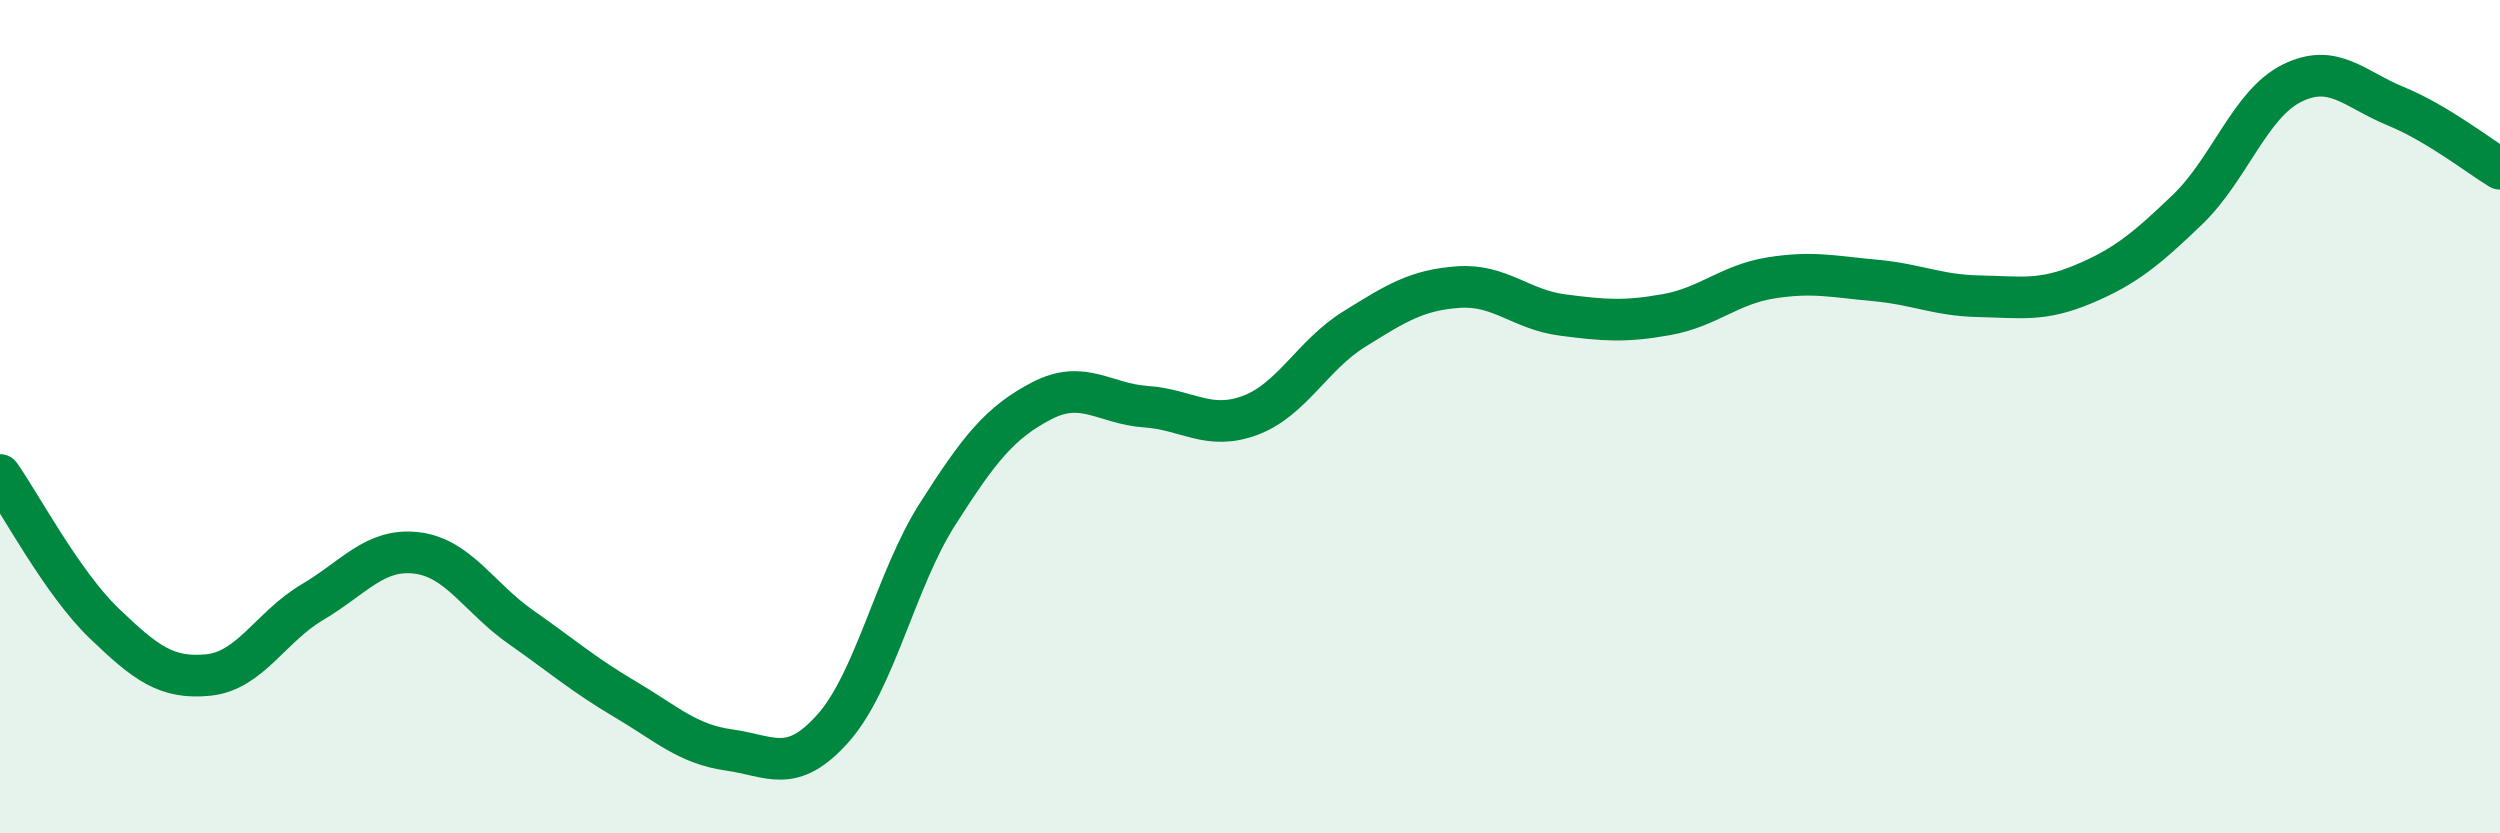
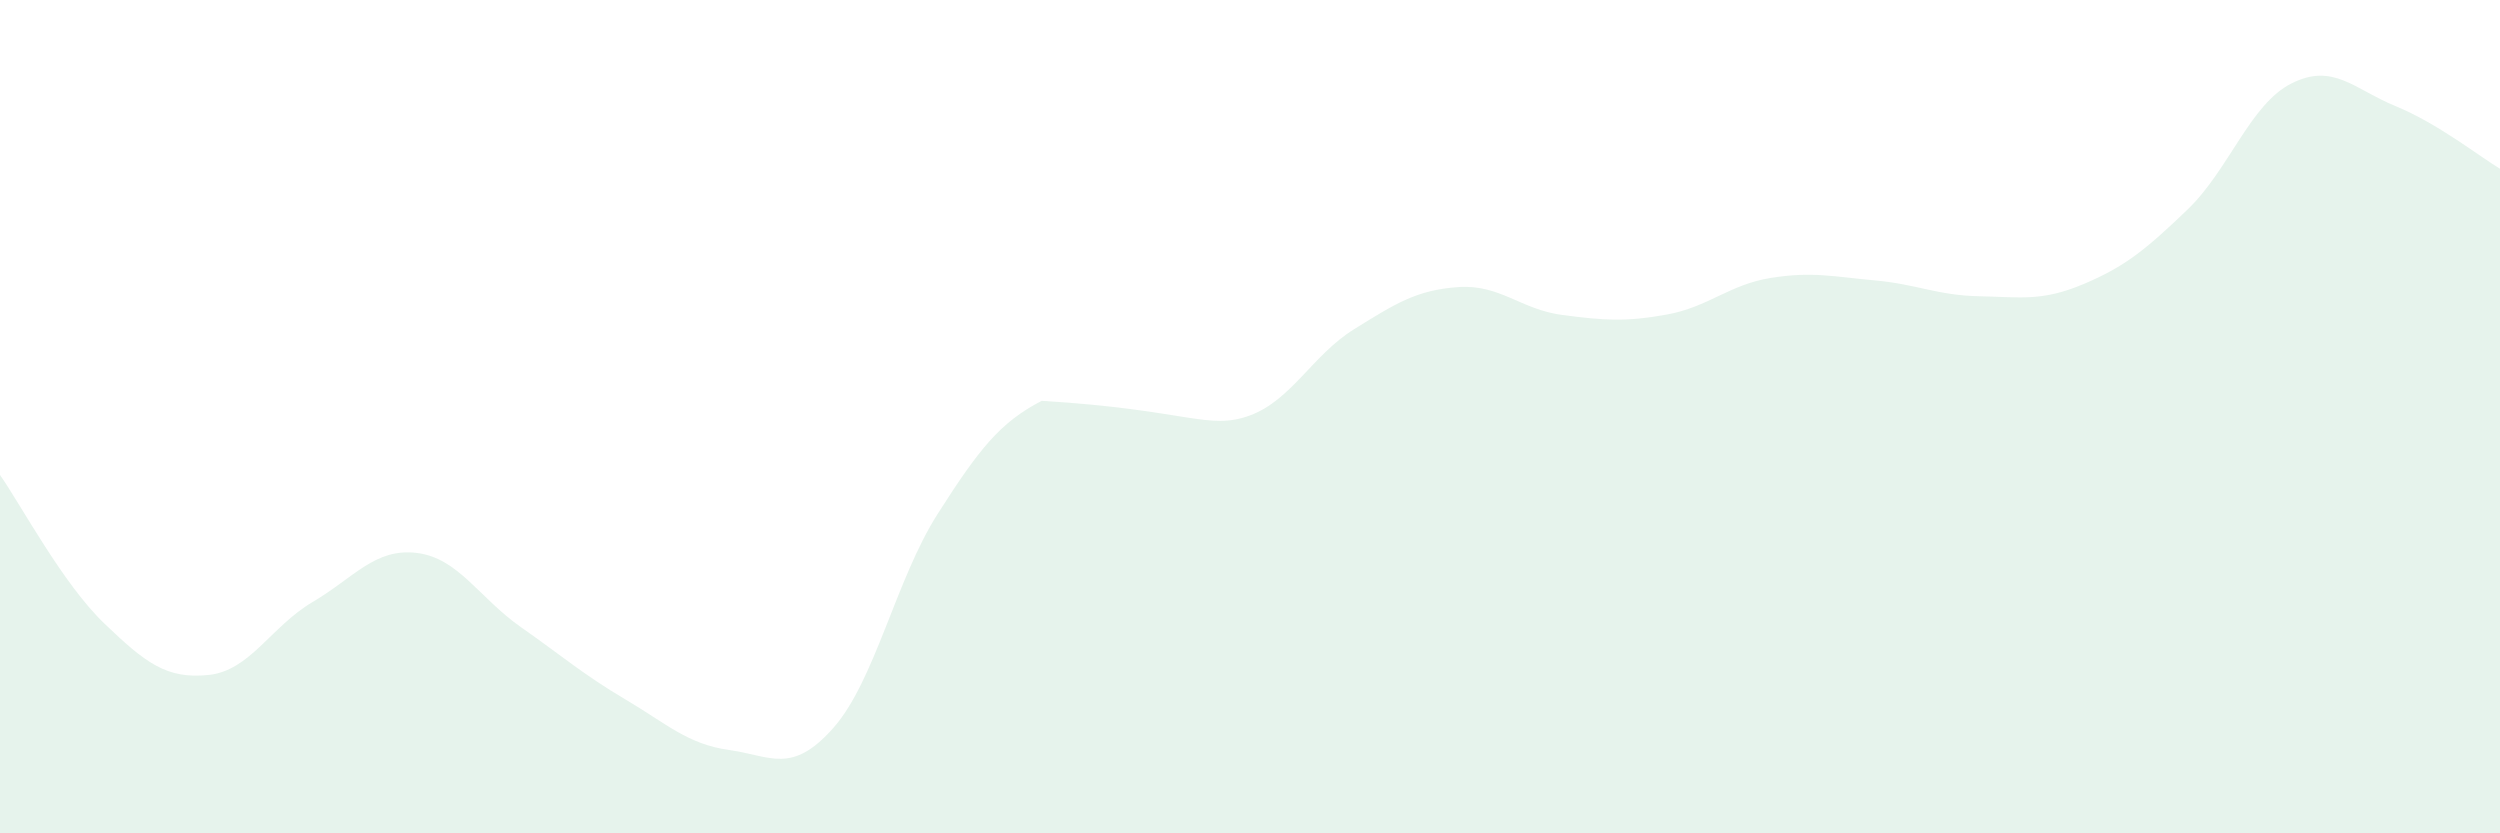
<svg xmlns="http://www.w3.org/2000/svg" width="60" height="20" viewBox="0 0 60 20">
-   <path d="M 0,11.4 C 0.5,12.11 1.5,14 2.5,14.96 C 3.5,15.92 4,16.3 5,16.2 C 6,16.1 6.5,15.04 7.5,14.45 C 8.5,13.86 9,13.15 10,13.27 C 11,13.39 11.5,14.35 12.5,15.05 C 13.5,15.75 14,16.19 15,16.78 C 16,17.37 16.5,17.86 17.5,18 C 18.5,18.14 19,18.6 20,17.47 C 21,16.34 21.5,13.91 22.5,12.34 C 23.5,10.77 24,10.14 25,9.62 C 26,9.1 26.5,9.69 27.5,9.76 C 28.5,9.83 29,10.34 30,9.97 C 31,9.6 31.5,8.52 32.5,7.9 C 33.5,7.28 34,6.96 35,6.89 C 36,6.82 36.5,7.43 37.5,7.56 C 38.5,7.69 39,7.73 40,7.55 C 41,7.37 41.5,6.83 42.5,6.67 C 43.5,6.51 44,6.64 45,6.73 C 46,6.82 46.5,7.09 47.5,7.11 C 48.5,7.13 49,7.24 50,6.82 C 51,6.4 51.5,5.99 52.5,5.03 C 53.5,4.07 54,2.5 55,2 C 56,1.5 56.5,2.14 57.5,2.55 C 58.5,2.96 59.5,3.75 60,4.05L60 20L0 20Z" fill="#008740" opacity="0.1" stroke-linecap="round" stroke-linejoin="round" />
-   <path d="M 0,11.4 C 0.5,12.11 1.5,14 2.5,14.96 C 3.5,15.92 4,16.3 5,16.2 C 6,16.1 6.5,15.04 7.5,14.45 C 8.5,13.86 9,13.15 10,13.27 C 11,13.39 11.5,14.35 12.5,15.05 C 13.5,15.75 14,16.19 15,16.78 C 16,17.37 16.5,17.86 17.5,18 C 18.5,18.14 19,18.6 20,17.47 C 21,16.34 21.5,13.91 22.5,12.34 C 23.5,10.77 24,10.14 25,9.62 C 26,9.1 26.5,9.69 27.5,9.76 C 28.5,9.83 29,10.34 30,9.97 C 31,9.6 31.5,8.52 32.5,7.9 C 33.5,7.28 34,6.96 35,6.89 C 36,6.82 36.5,7.43 37.5,7.56 C 38.5,7.69 39,7.73 40,7.55 C 41,7.37 41.5,6.83 42.5,6.67 C 43.5,6.51 44,6.64 45,6.73 C 46,6.82 46.5,7.09 47.5,7.11 C 48.5,7.13 49,7.24 50,6.82 C 51,6.4 51.5,5.99 52.5,5.03 C 53.5,4.07 54,2.5 55,2 C 56,1.5 56.5,2.14 57.5,2.55 C 58.5,2.96 59.5,3.75 60,4.05" stroke="#008740" stroke-width="1" fill="none" stroke-linecap="round" stroke-linejoin="round" />
+   <path d="M 0,11.4 C 0.5,12.11 1.5,14 2.5,14.96 C 3.5,15.92 4,16.3 5,16.2 C 6,16.1 6.5,15.04 7.5,14.45 C 8.5,13.86 9,13.15 10,13.27 C 11,13.39 11.5,14.35 12.5,15.05 C 13.5,15.75 14,16.19 15,16.78 C 16,17.37 16.5,17.86 17.5,18 C 18.5,18.14 19,18.6 20,17.47 C 21,16.34 21.5,13.91 22.5,12.34 C 23.5,10.77 24,10.14 25,9.62 C 28.5,9.83 29,10.34 30,9.97 C 31,9.6 31.5,8.52 32.5,7.9 C 33.5,7.28 34,6.96 35,6.89 C 36,6.82 36.5,7.43 37.5,7.56 C 38.5,7.69 39,7.73 40,7.55 C 41,7.37 41.5,6.83 42.5,6.67 C 43.5,6.51 44,6.64 45,6.73 C 46,6.82 46.5,7.09 47.5,7.11 C 48.5,7.13 49,7.24 50,6.82 C 51,6.4 51.5,5.99 52.5,5.03 C 53.5,4.07 54,2.5 55,2 C 56,1.5 56.5,2.14 57.5,2.55 C 58.5,2.96 59.5,3.75 60,4.05L60 20L0 20Z" fill="#008740" opacity="0.1" stroke-linecap="round" stroke-linejoin="round" />
</svg>